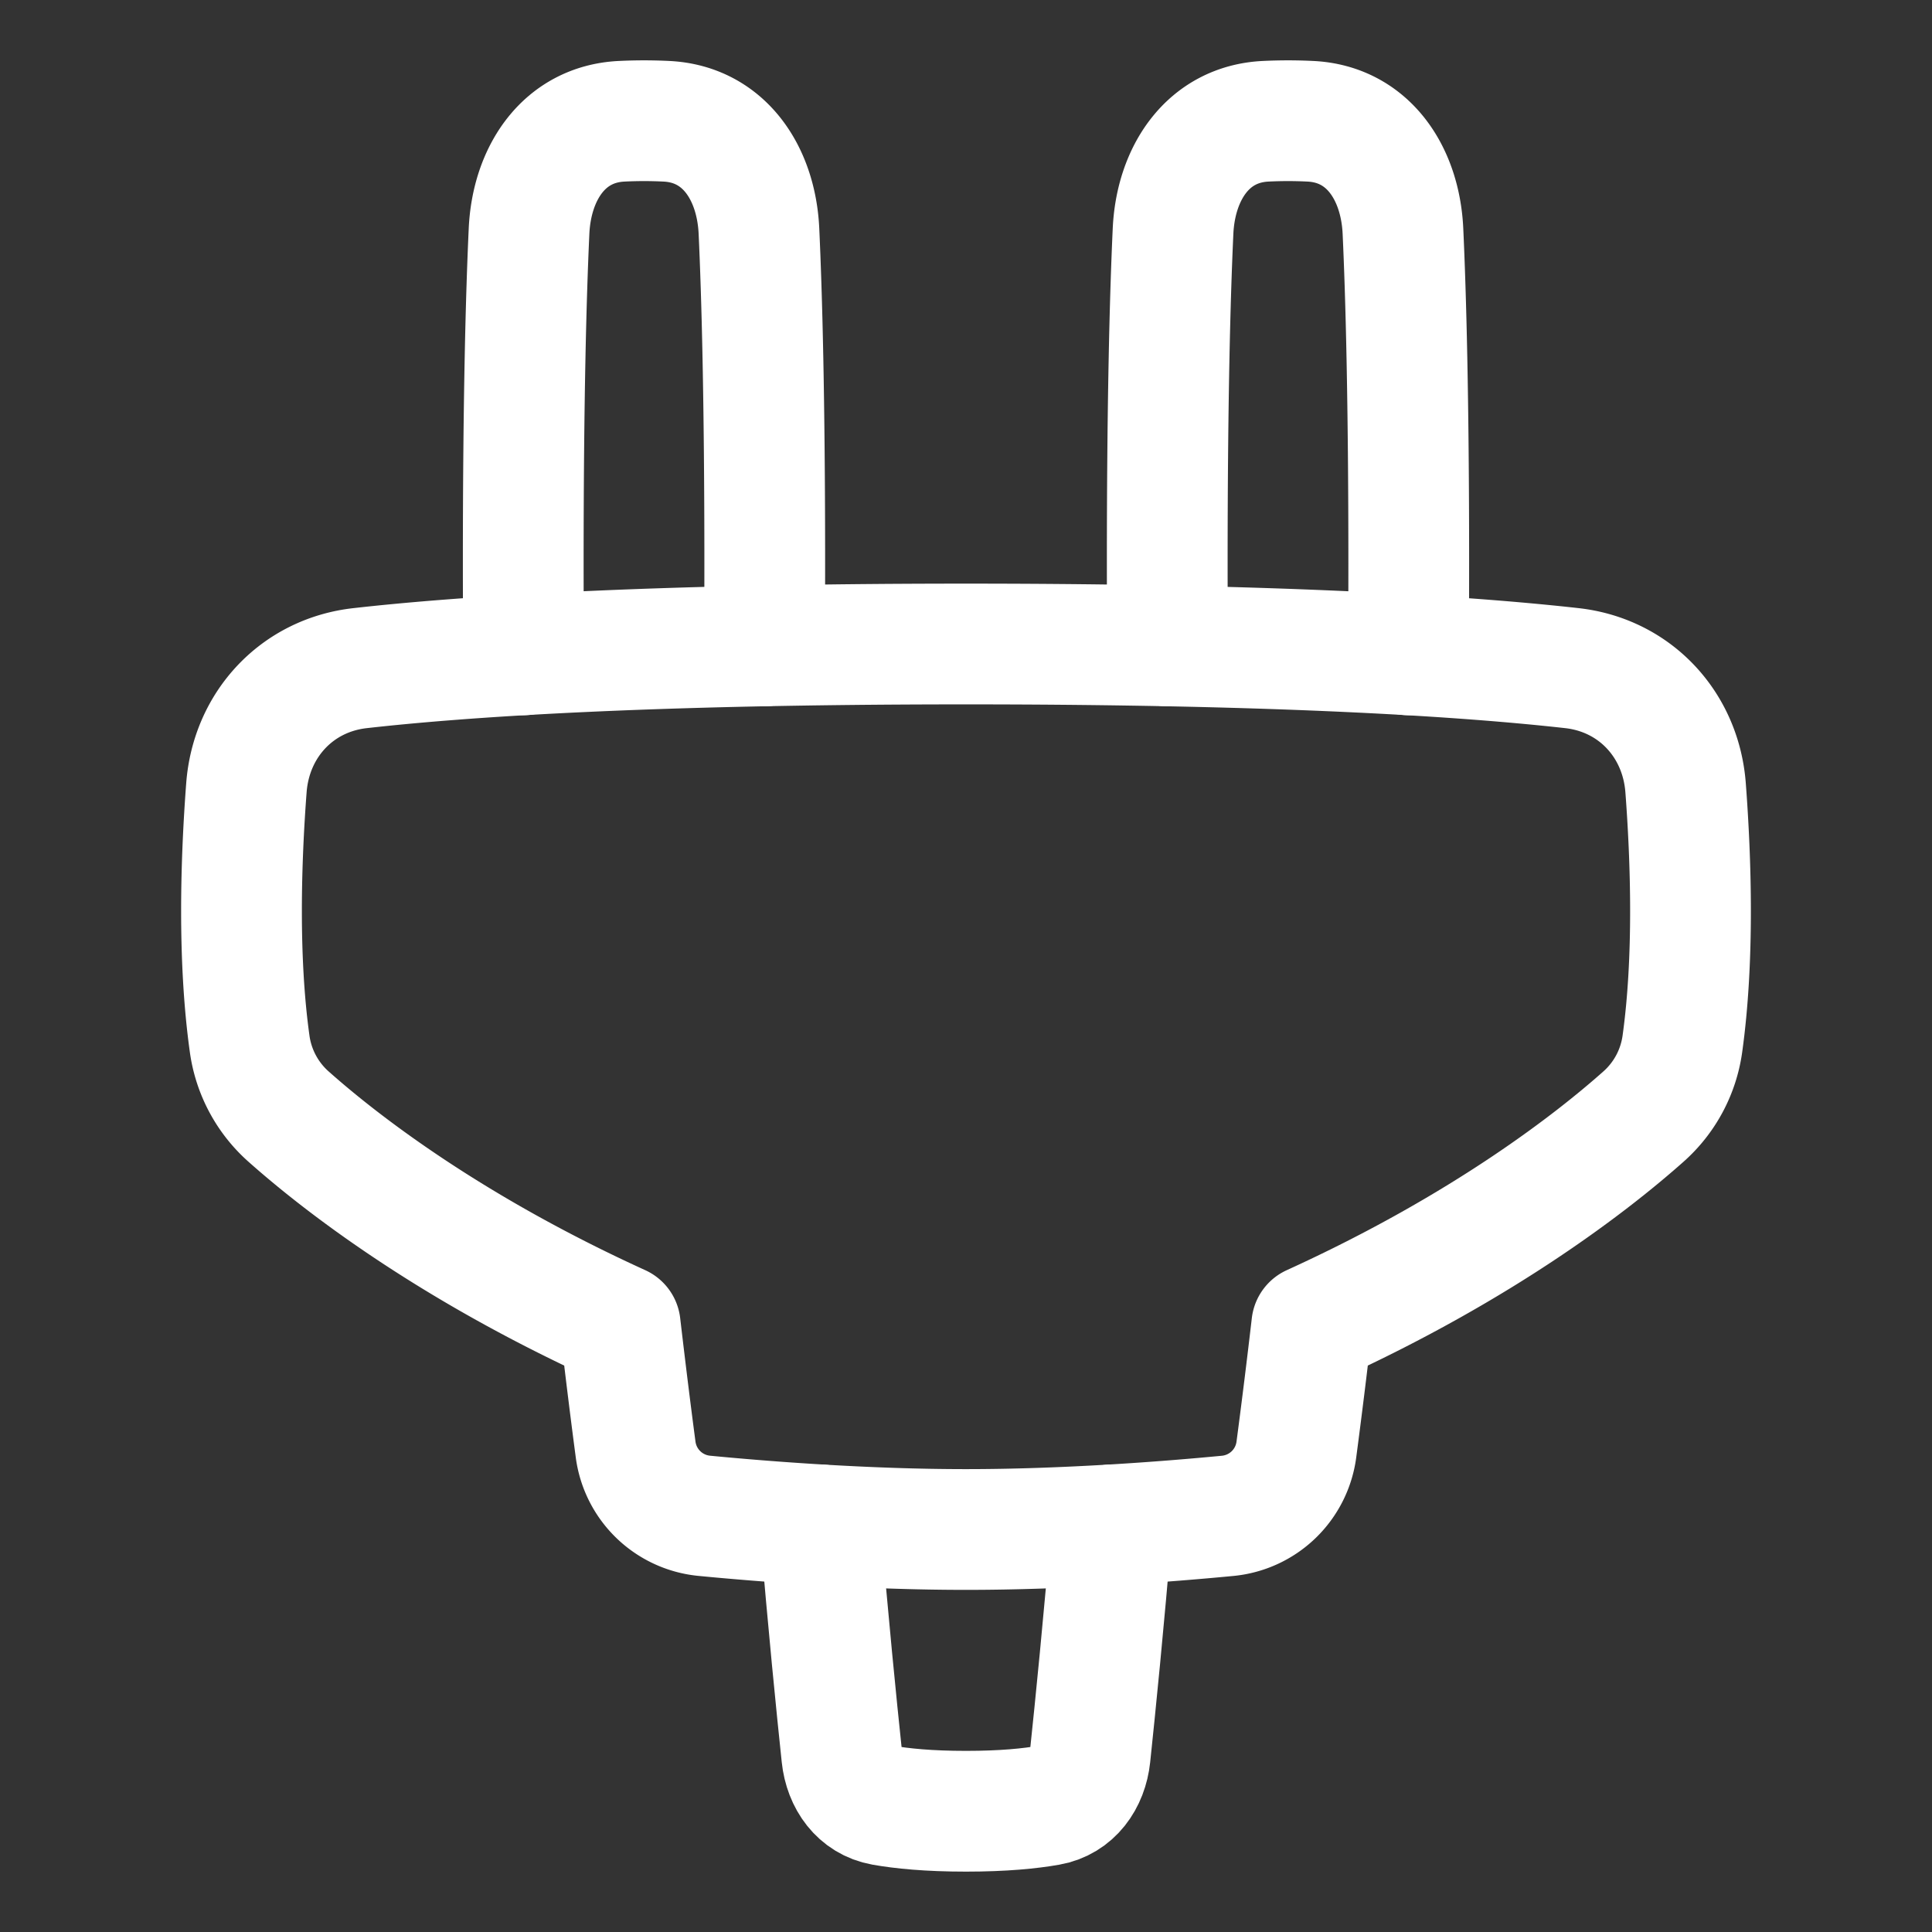
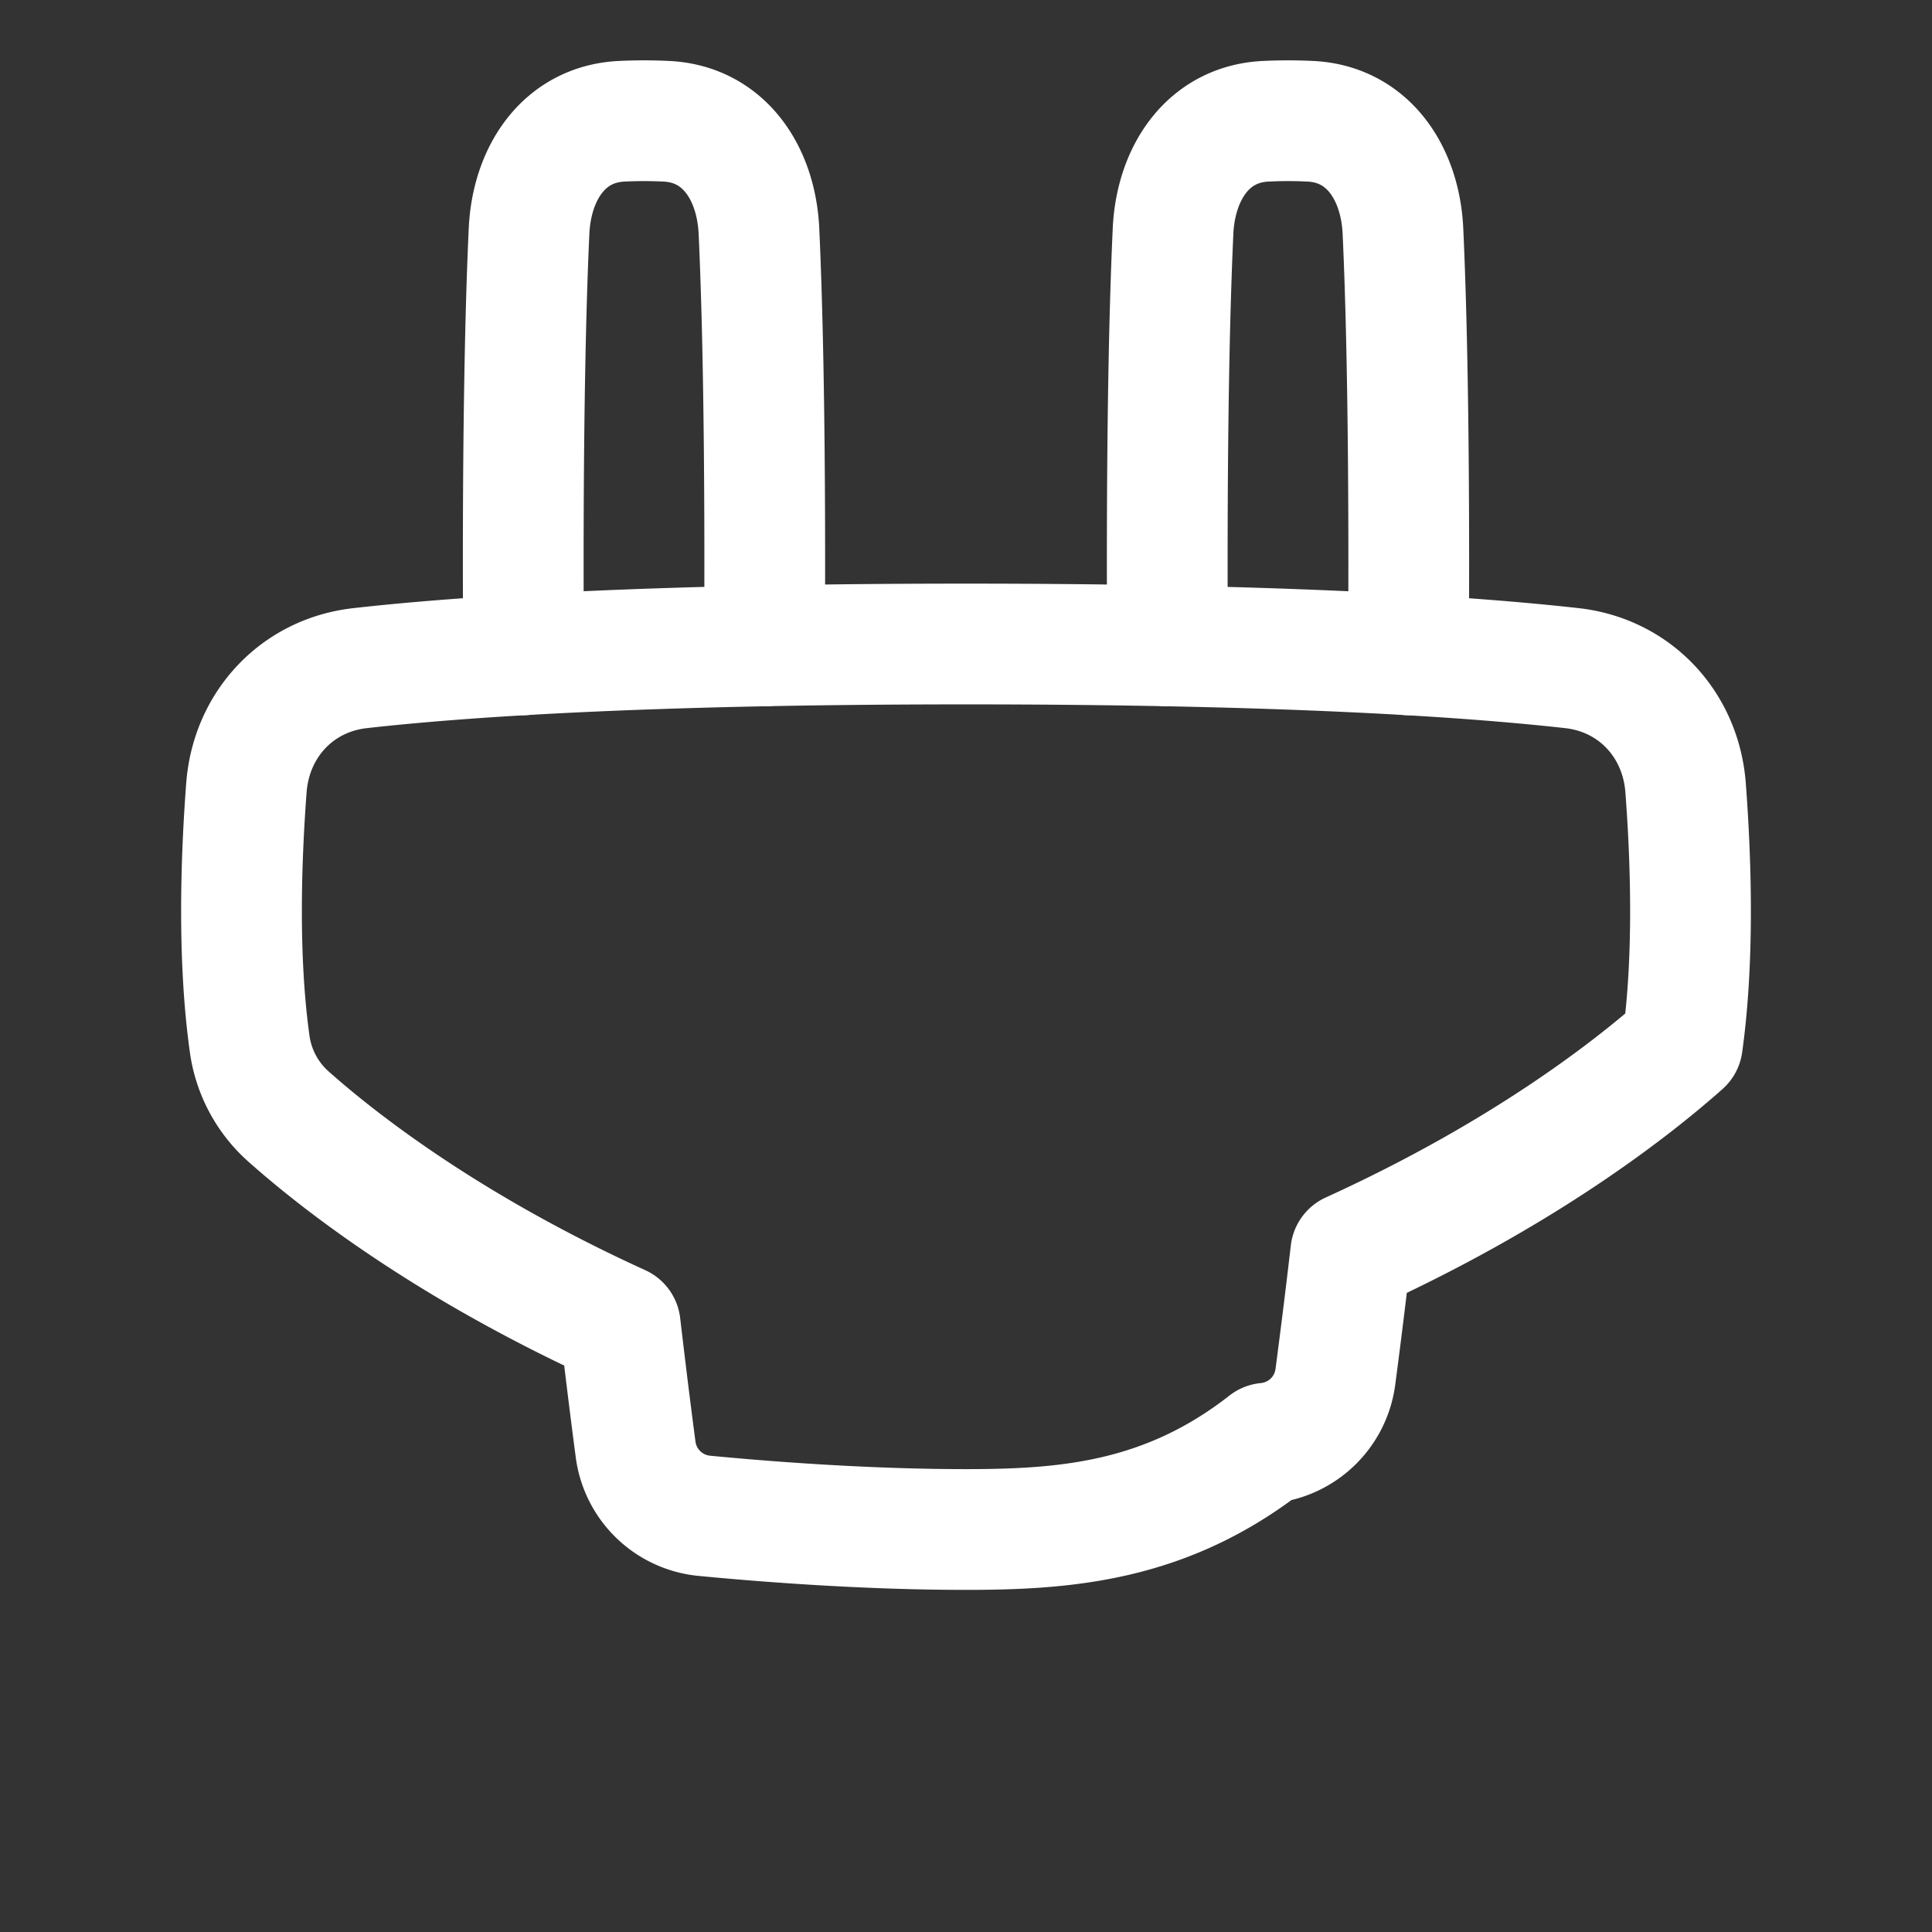
<svg xmlns="http://www.w3.org/2000/svg" fill="none" viewBox="0 0 48 48" data-id="Electric-Cord-1--Streamline-Plump" height="48" width="48">
  <rect x="0" y="0" width="48" height="48" fill="#333333" stroke="none" />
  <desc>
    Electric Cord 1 Streamline Icon: https://streamlinehq.com
  </desc>
  <g id="electric-cord-1--electricity-electronic-appliances-device-cord-cable-plug-connection">
-     <path id="Union" stroke="#ffffff" stroke-linecap="round" stroke-linejoin="round" d="M39.056 16.6c1.565 0.176 2.703 1.401 2.822 2.971 0.136 1.796 0.216 4.243 -0.08 6.366a2.956 2.956 0 0 1 -0.969 1.806c-1.23 1.093 -3.931 3.217 -8.238 5.179a198.938 198.938 0 0 1 -0.382 3.084 1.905 1.905 0 0 1 -1.71 1.655C28.973 37.807 26.487 38 24 38c-2.486 0 -4.973 -0.193 -6.499 -0.34a1.905 1.905 0 0 1 -1.71 -1.654c-0.099 -0.747 -0.229 -1.775 -0.382 -3.084 -4.307 -1.962 -7.009 -4.086 -8.238 -5.179a2.956 2.956 0 0 1 -0.968 -1.806c-0.297 -2.123 -0.217 -4.57 -0.081 -6.366 0.119 -1.57 1.257 -2.795 2.822 -2.971 2.478 -0.28 7.069 -0.6 15.056 -0.6 7.987 0 12.578 0.322 15.056 0.6Z" stroke-width="3" />
+     <path id="Union" stroke="#ffffff" stroke-linecap="round" stroke-linejoin="round" d="M39.056 16.6c1.565 0.176 2.703 1.401 2.822 2.971 0.136 1.796 0.216 4.243 -0.08 6.366c-1.23 1.093 -3.931 3.217 -8.238 5.179a198.938 198.938 0 0 1 -0.382 3.084 1.905 1.905 0 0 1 -1.71 1.655C28.973 37.807 26.487 38 24 38c-2.486 0 -4.973 -0.193 -6.499 -0.34a1.905 1.905 0 0 1 -1.71 -1.654c-0.099 -0.747 -0.229 -1.775 -0.382 -3.084 -4.307 -1.962 -7.009 -4.086 -8.238 -5.179a2.956 2.956 0 0 1 -0.968 -1.806c-0.297 -2.123 -0.217 -4.57 -0.081 -6.366 0.119 -1.57 1.257 -2.795 2.822 -2.971 2.478 -0.28 7.069 -0.6 15.056 -0.6 7.987 0 12.578 0.322 15.056 0.6Z" stroke-width="3" />
    <path id="Subtract" stroke="#ffffff" stroke-linecap="round" stroke-linejoin="round" d="M13.008 16.269C13.003 15.569 13 14.814 13 14c0 -4.083 0.071 -6.674 0.144 -8.258 0.066 -1.435 0.864 -2.658 2.299 -2.729a11.322 11.322 0 0 1 1.114 0c1.436 0.07 2.233 1.294 2.299 2.73C18.929 7.325 19 9.916 19 14c0 0.729 -0.002 1.41 -0.006 2.047" stroke-width="3" />
    <path id="Subtract_2" stroke="#ffffff" stroke-linecap="round" stroke-linejoin="round" d="M29.006 16.047C29.002 15.41 29 14.729 29 14c0 -4.083 0.071 -6.674 0.144 -8.258 0.066 -1.435 0.864 -2.658 2.299 -2.729a11.322 11.322 0 0 1 1.114 0c1.435 0.07 2.233 1.294 2.299 2.73C34.929 7.325 35 9.916 35 14c0 0.814 -0.003 1.57 -0.008 2.269" stroke-width="3" />
-     <path id="Subtract_3" stroke="#ffffff" stroke-linecap="round" stroke-linejoin="round" d="M20.375 37.885c0.193 2.371 0.413 4.547 0.539 5.74 0.064 0.606 0.425 1.119 1.024 1.225 0.463 0.082 1.128 0.15 2.061 0.15s1.599 -0.068 2.06 -0.15c0.6 -0.106 0.961 -0.62 1.025 -1.225 0.126 -1.193 0.346 -3.369 0.54 -5.74" stroke-width="3" />
  </g>
</svg>